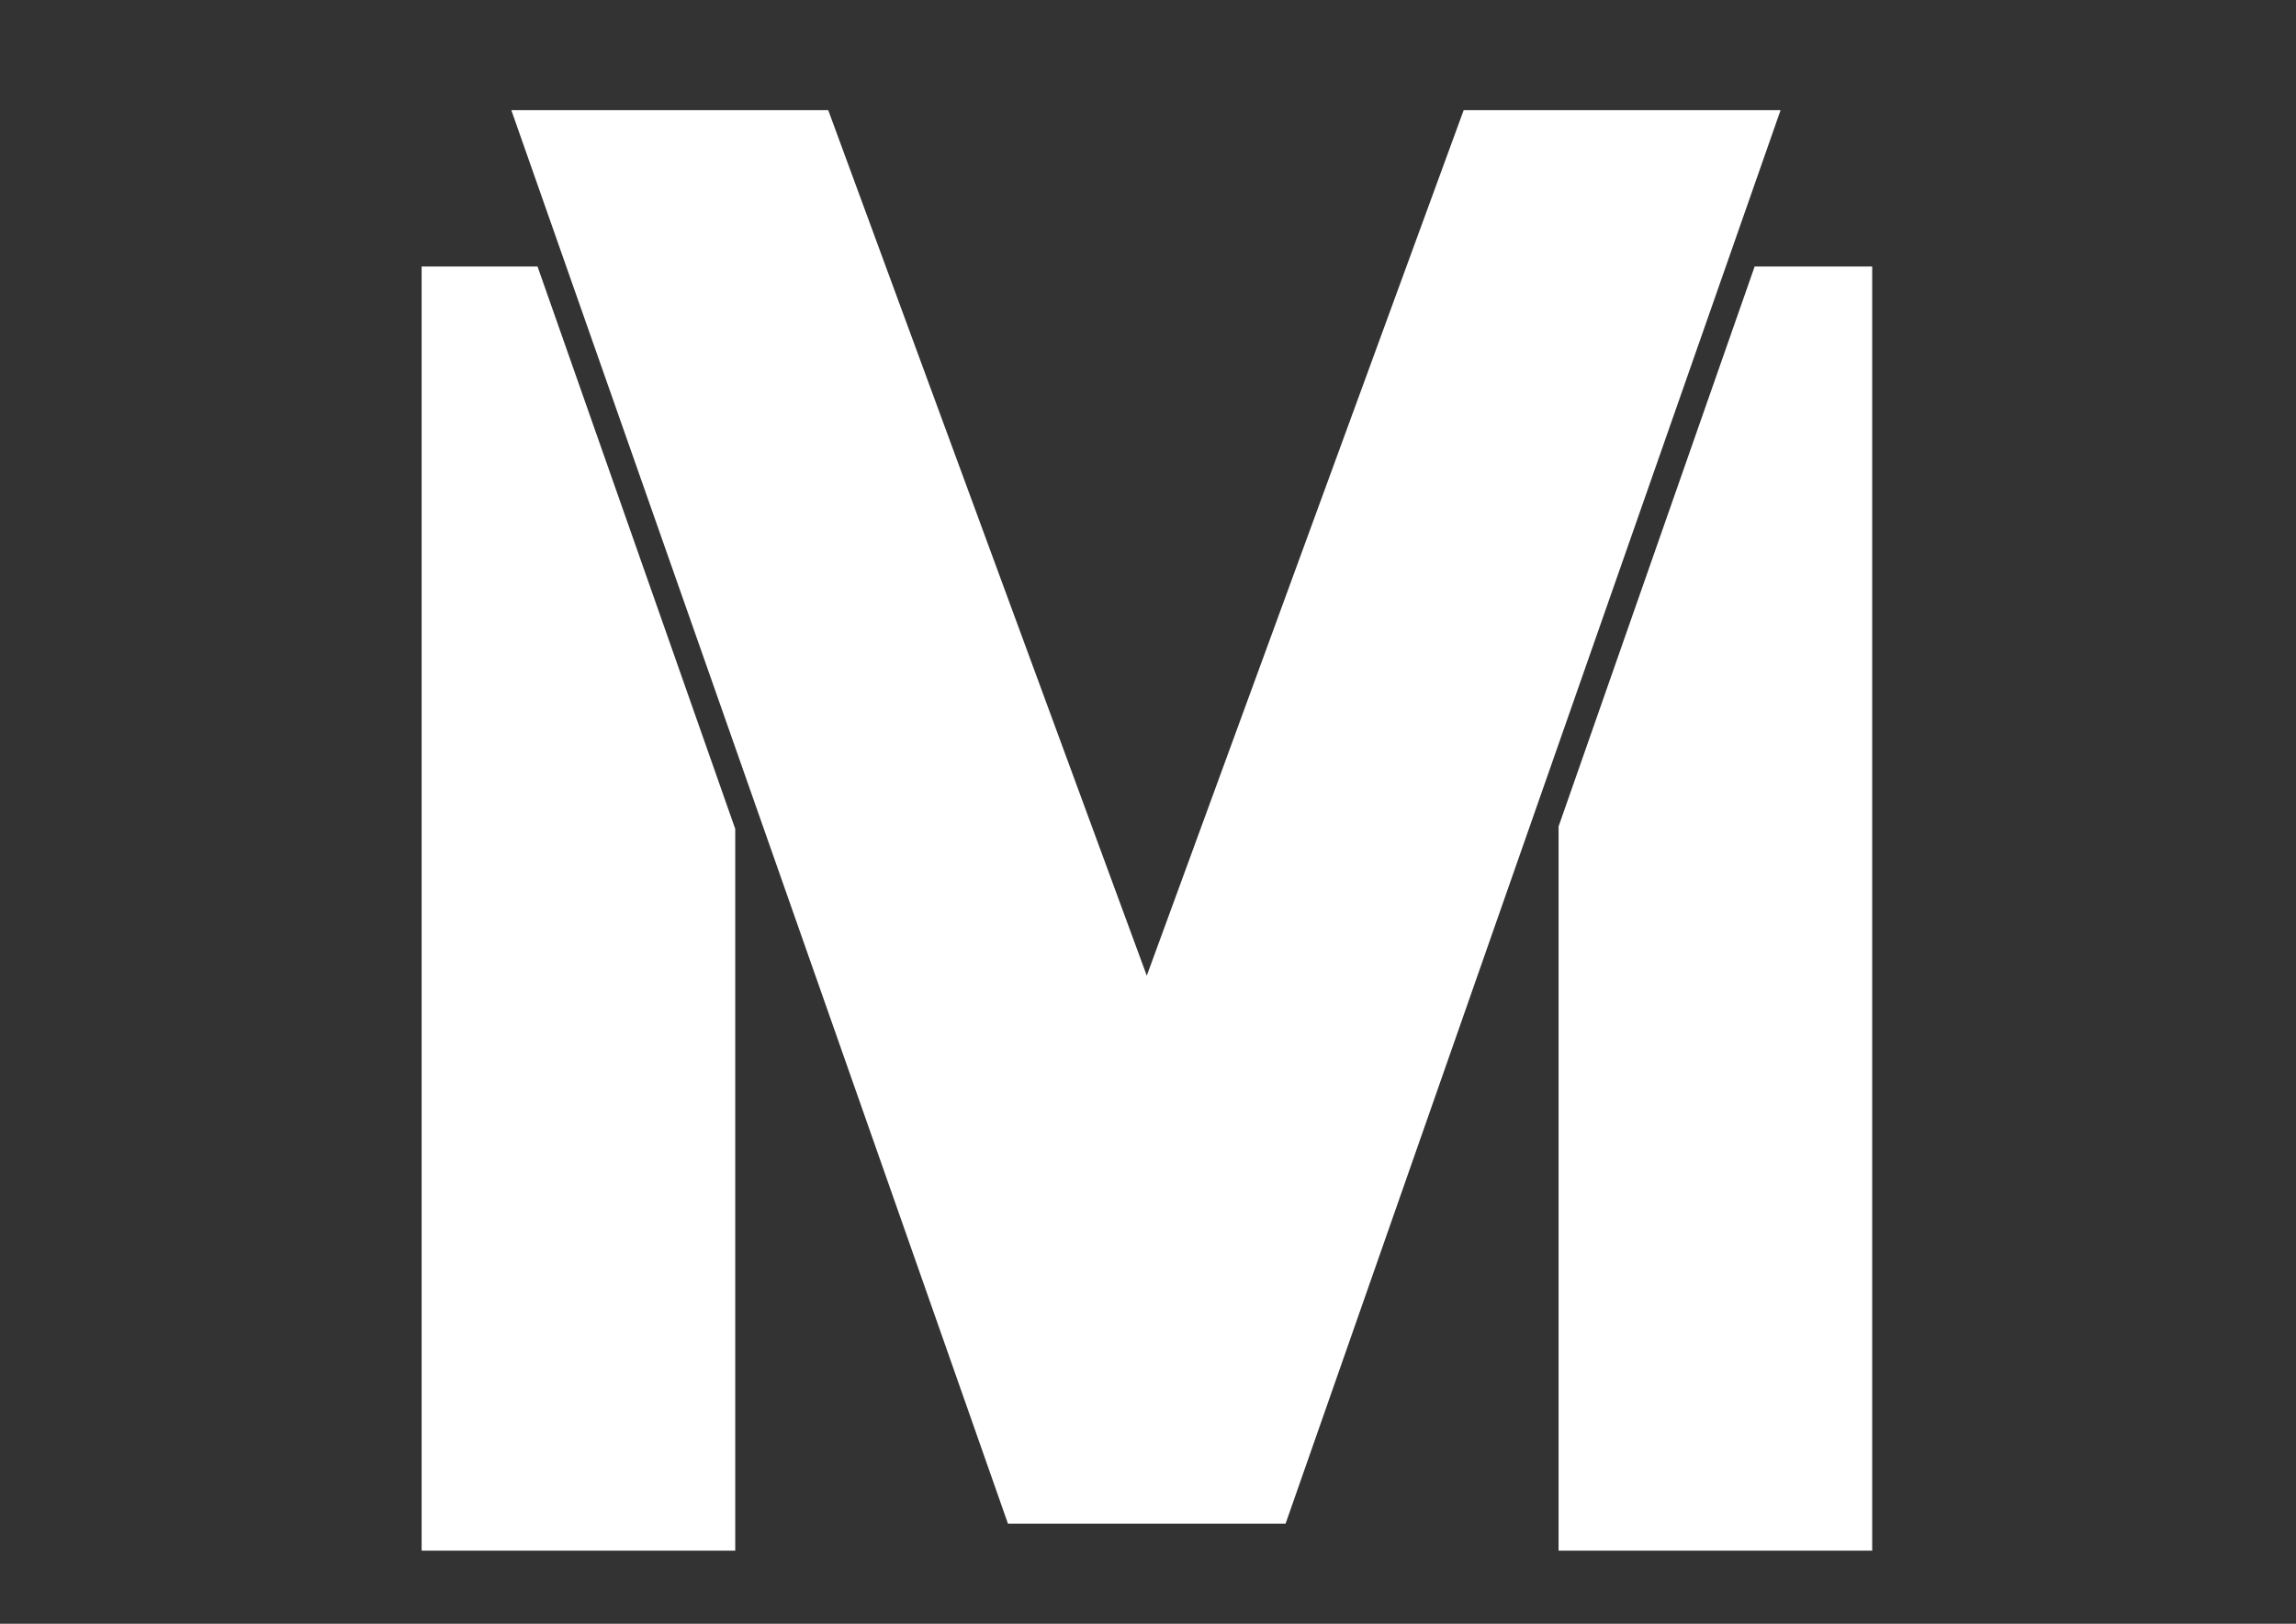
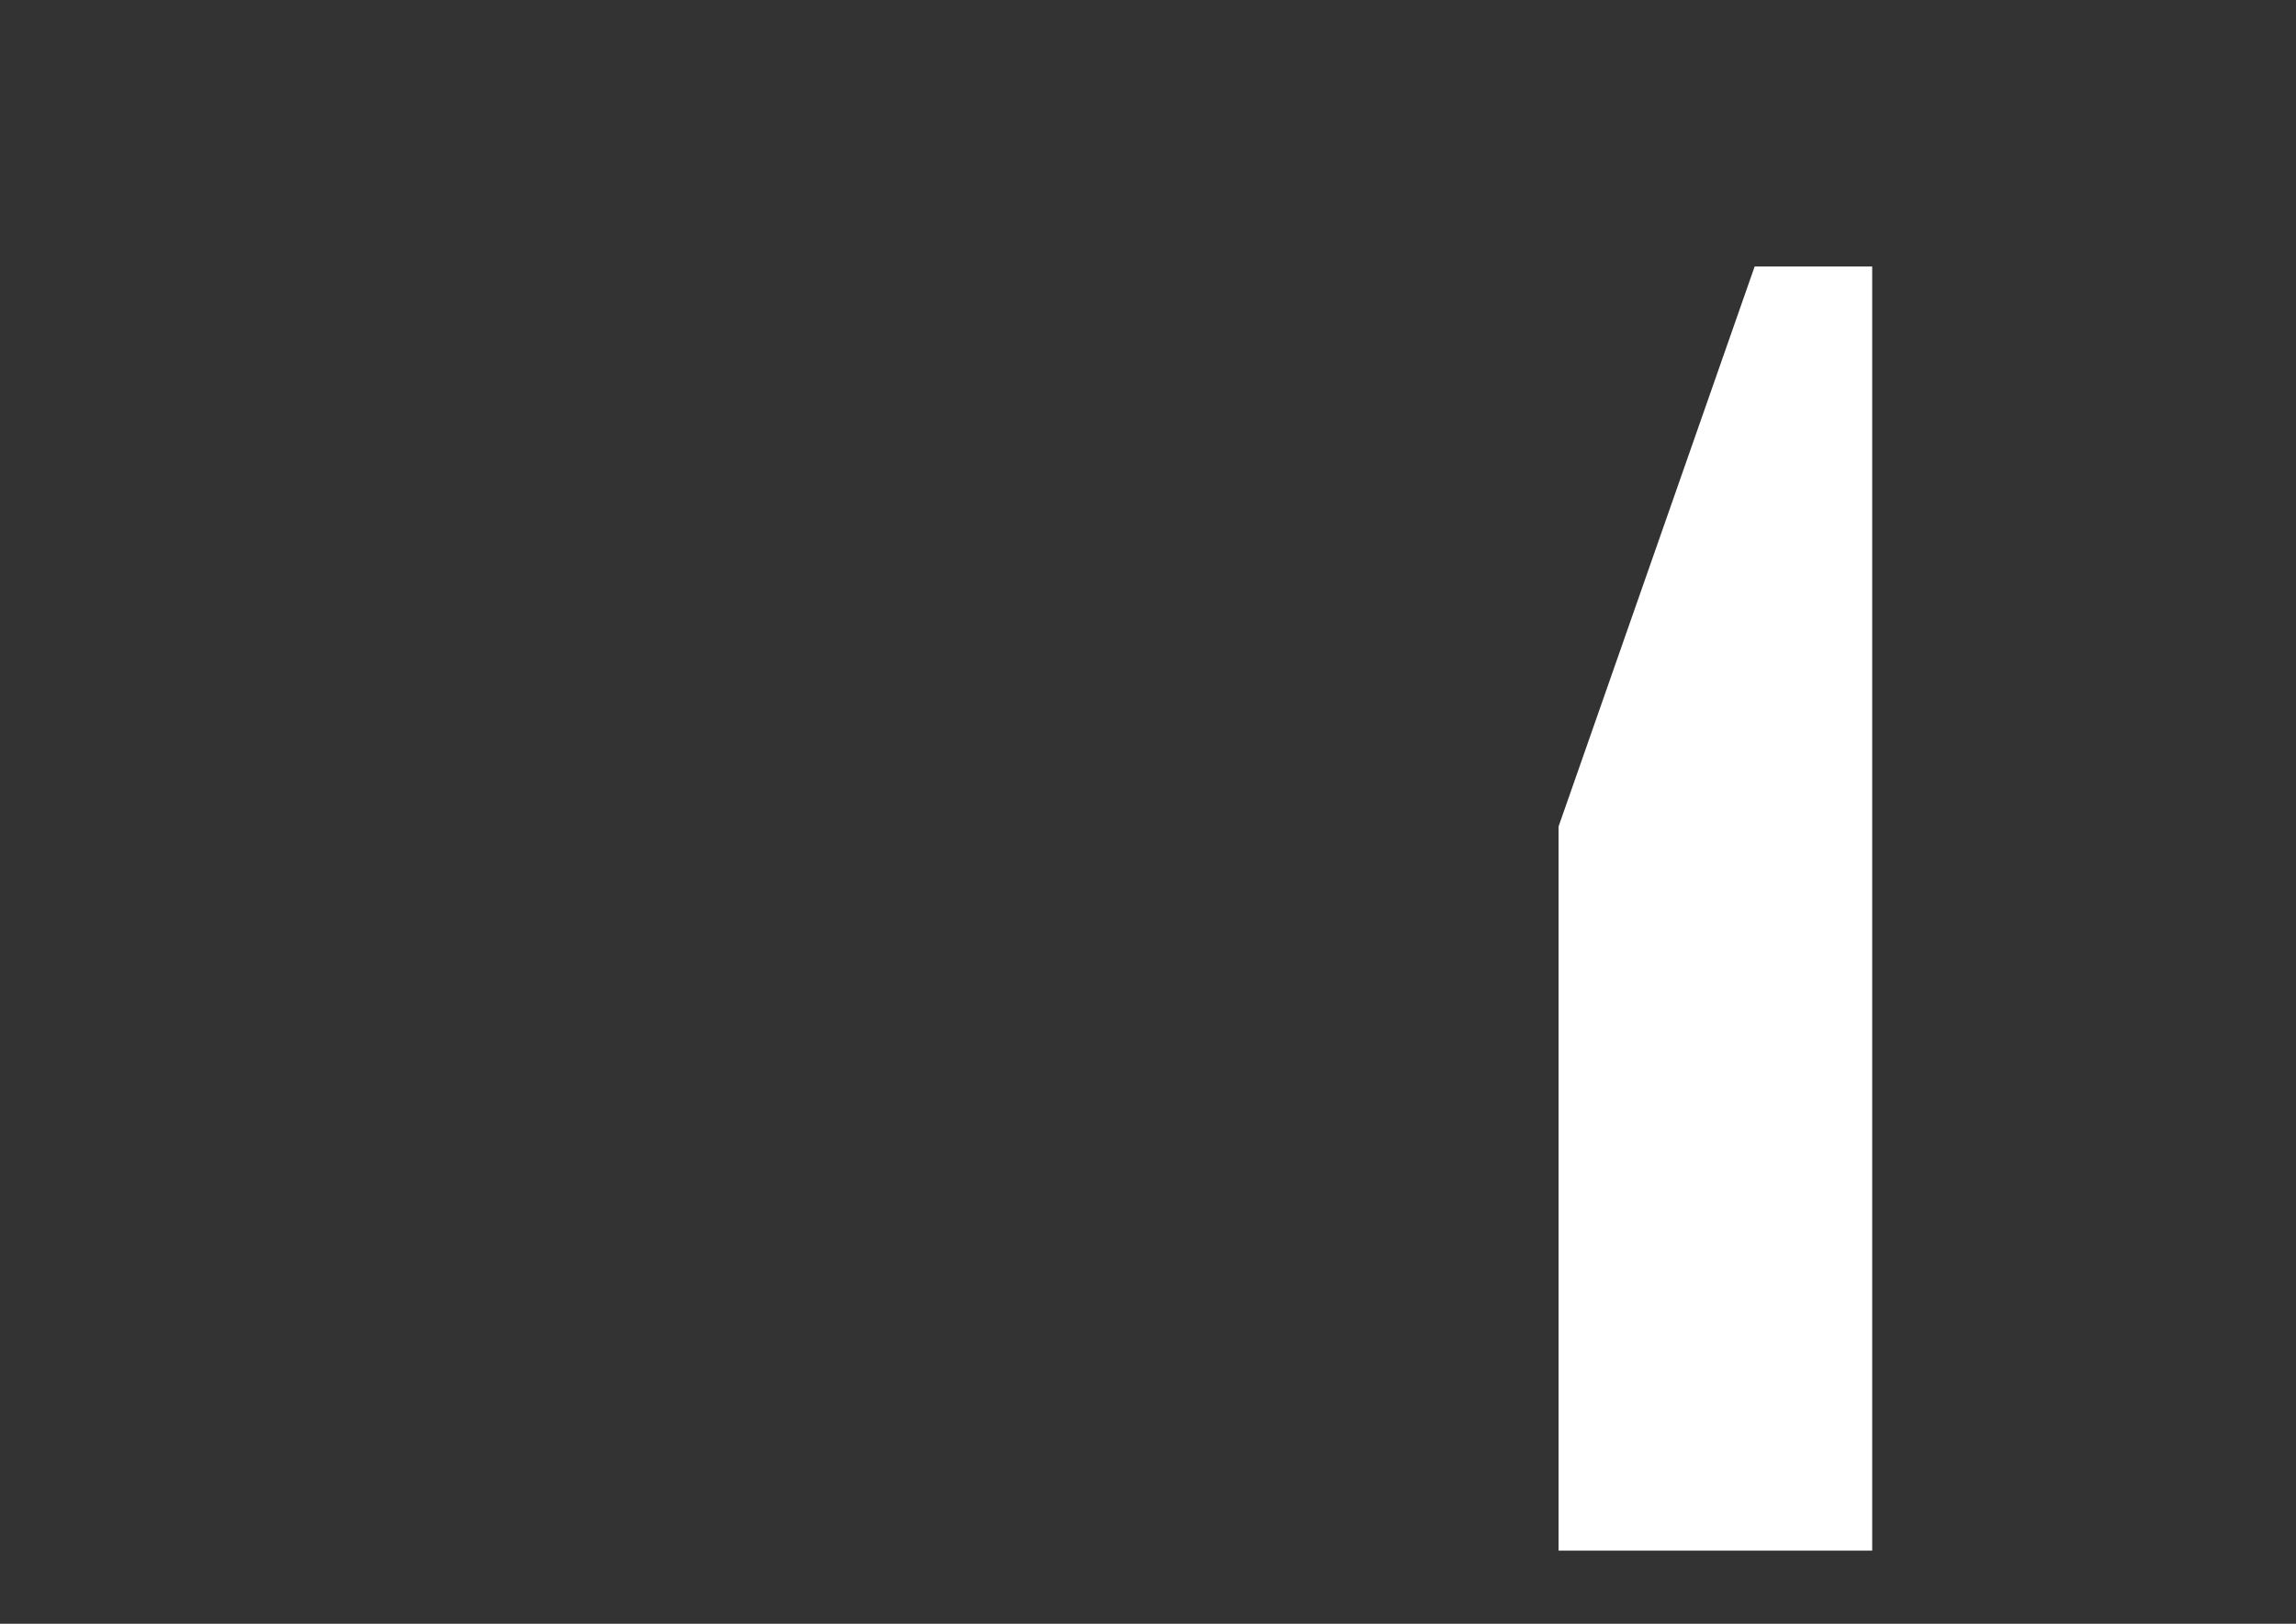
<svg xmlns="http://www.w3.org/2000/svg" version="1.1" id="Ebene_1" x="0px" y="0px" viewBox="0 0 841.9 595.3" enable-background="new 0 0 841.9 595.3" xml:space="preserve">
  <rect x="0" y="0" width="841.9" height="595.3" fill="#333333" stroke="none" />
  <g>
-     <path fill="#FFFFFF" d="M652.9,40.4L471.4,558.6H369.6L187.5,40.4h116.2l116.8,317.3L536.7,40.4H652.9z" />
-   </g>
+     </g>
  <g>
-     <path fill="#FFFFFF" d="M197.1,97.7h-42.5v470.8h115V303.9L197.1,97.7z" />
-   </g>
+     </g>
  <g>
    <path fill="#FFFFFF" d="M643.4,97.7L571.5,303v265.5h115V97.7H643.4z" />
  </g>
</svg>